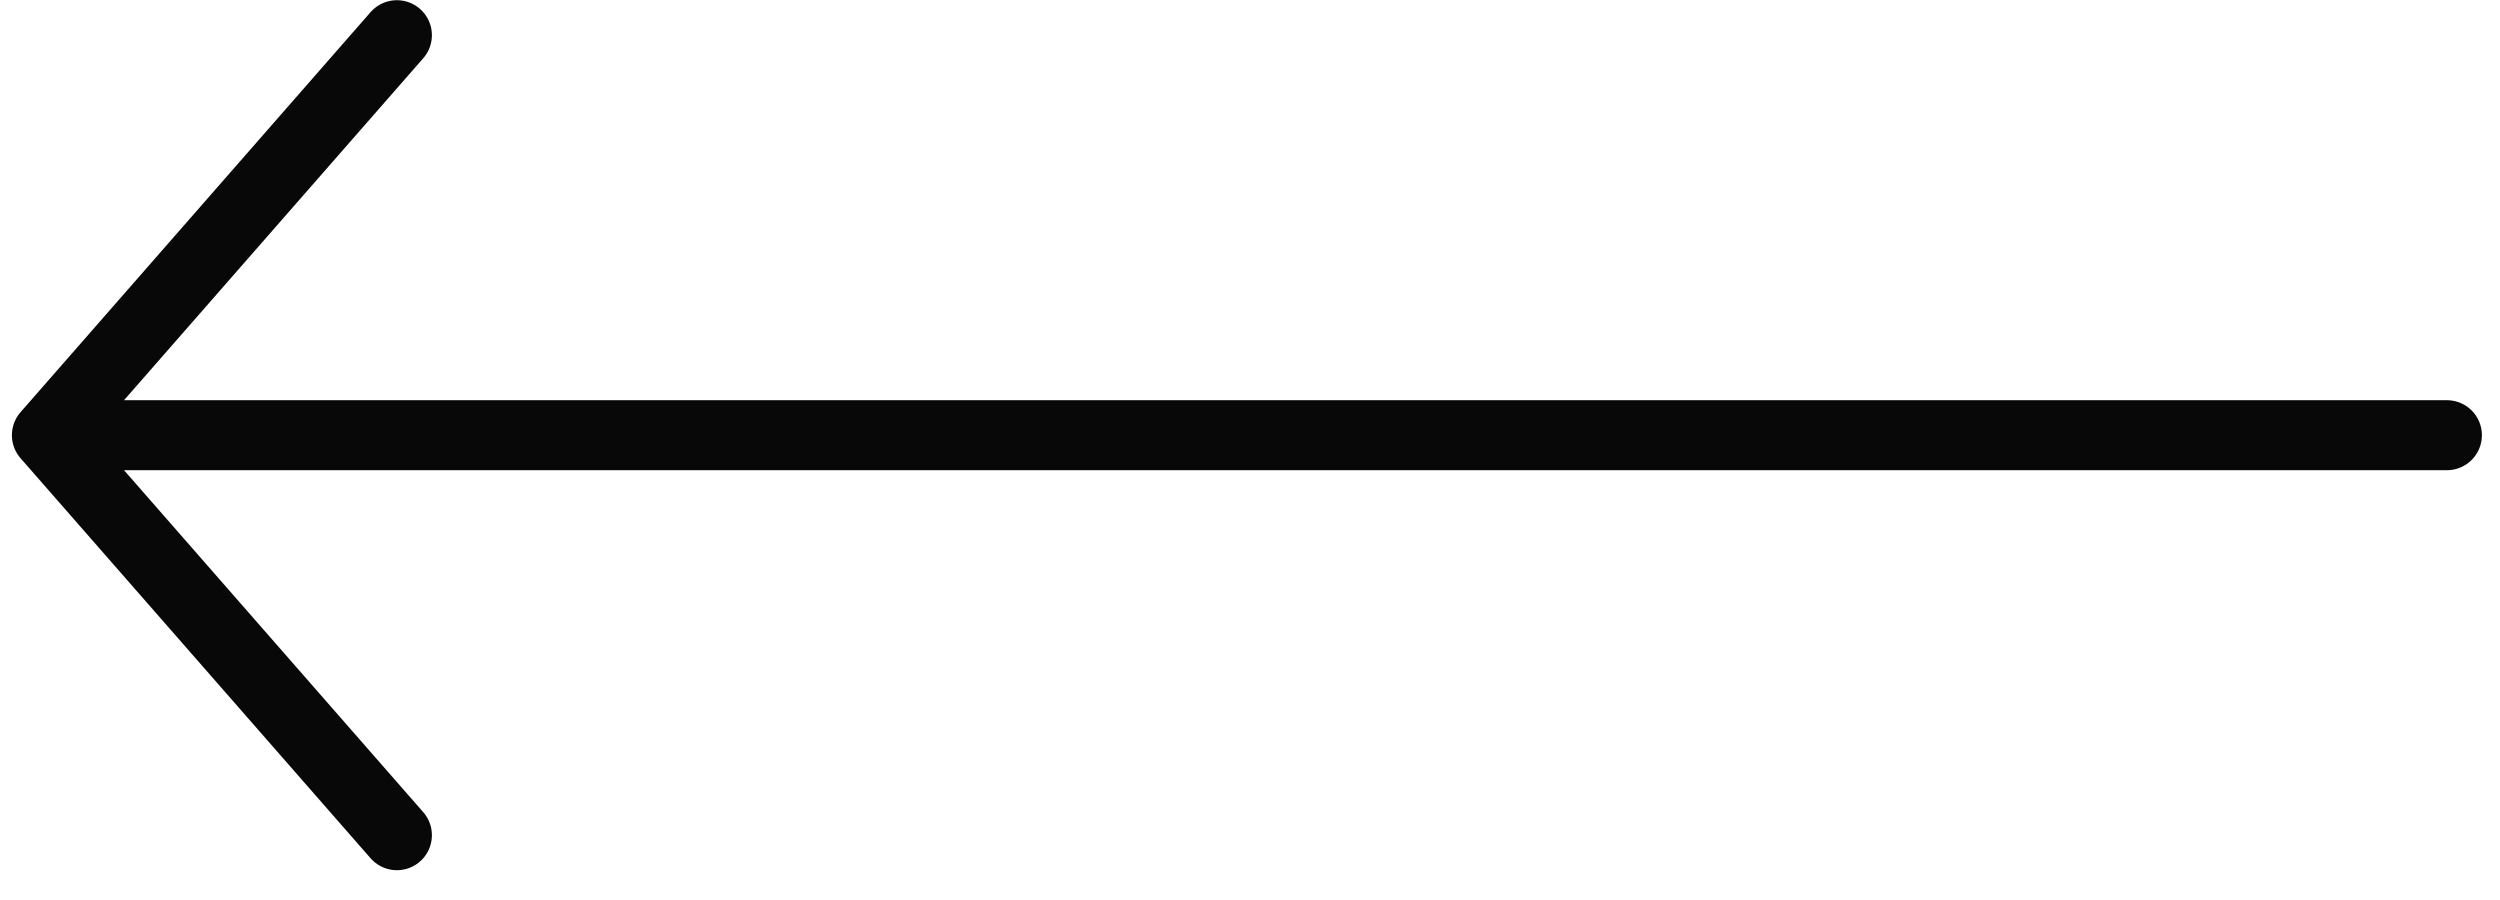
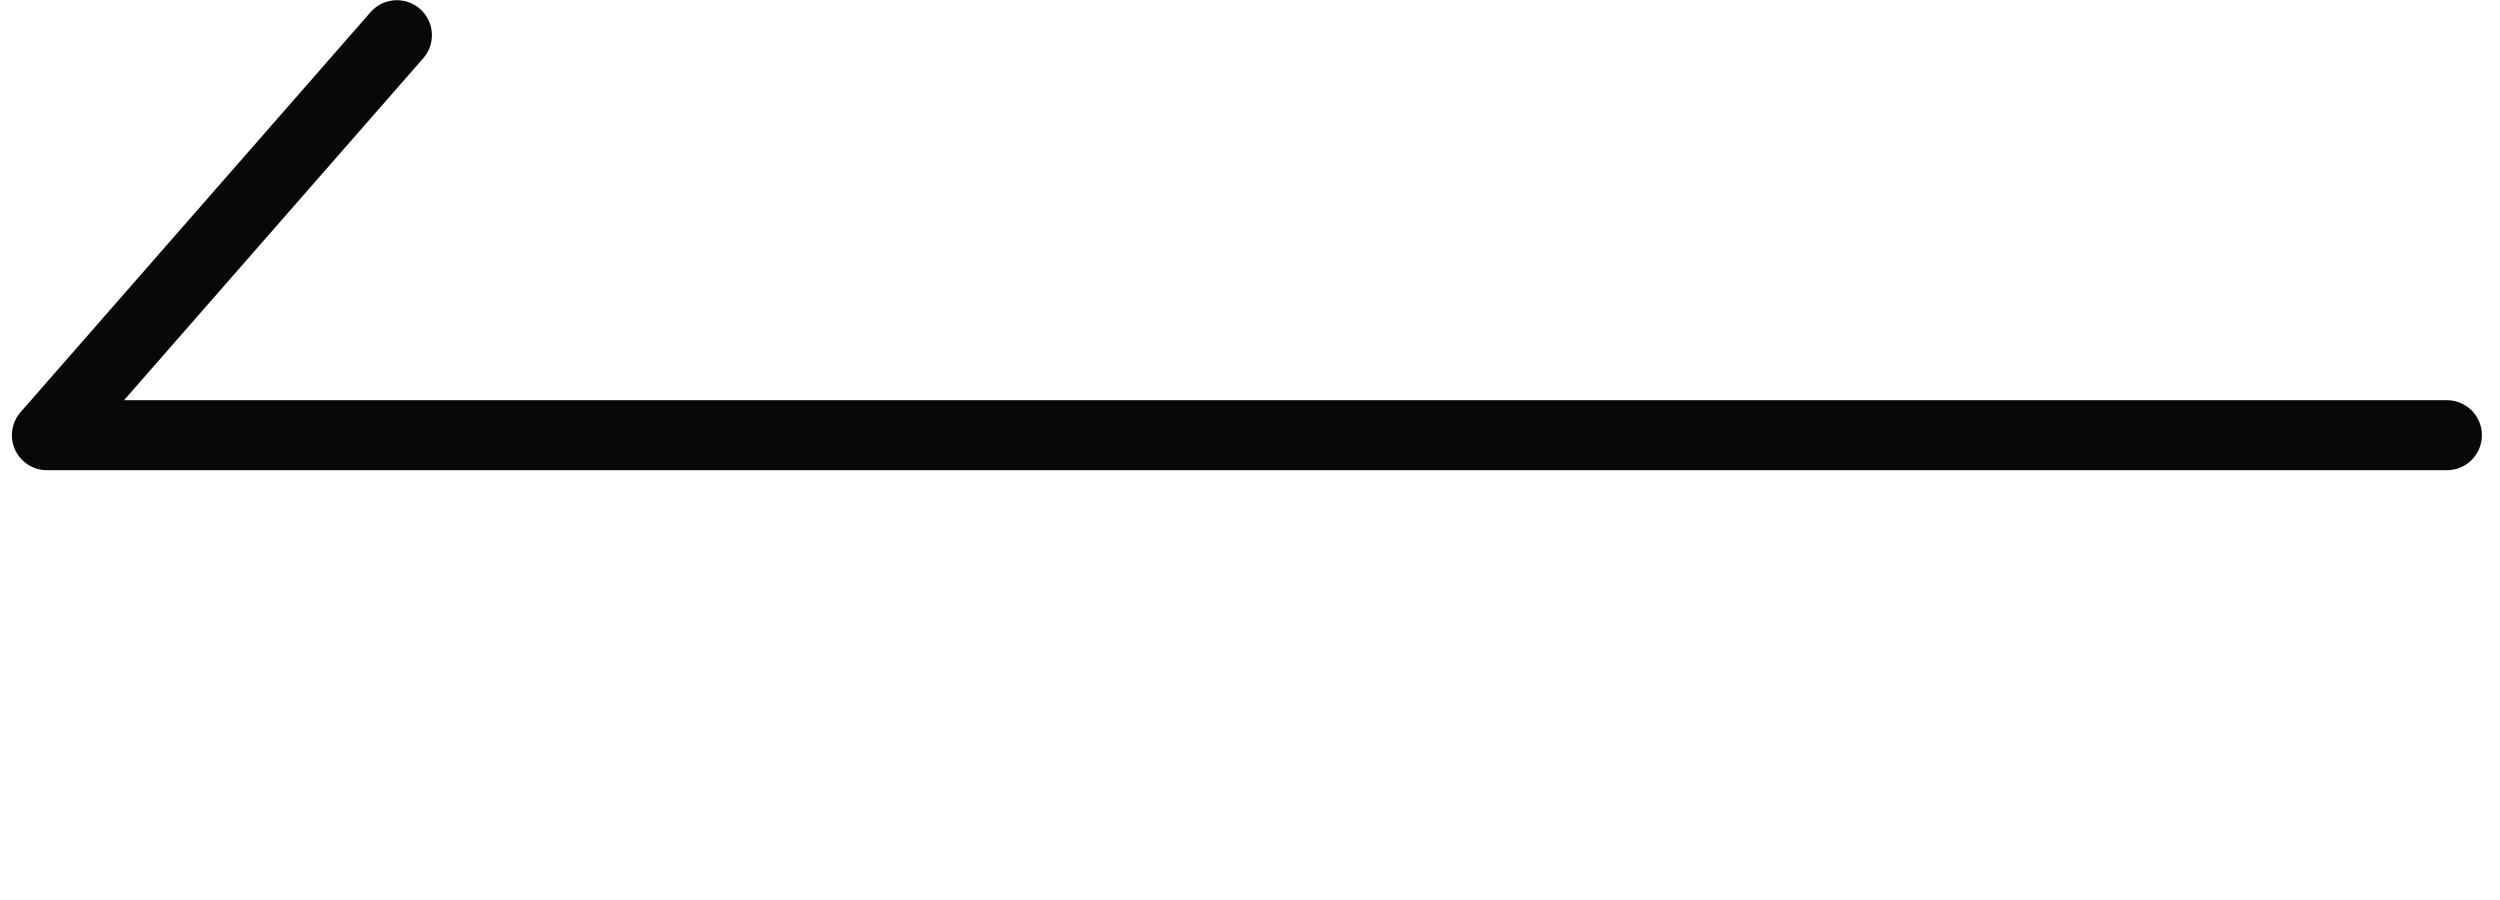
<svg xmlns="http://www.w3.org/2000/svg" width="25" height="9" viewBox="0 0 25 9" fill="none">
-   <path d="M24.469 4.352H0.469M0.469 4.352L3.969 8.352M0.469 4.352L3.969 0.352" stroke="#080808" stroke-width="0.7" stroke-linecap="round" />
+   <path d="M24.469 4.352H0.469M0.469 4.352M0.469 4.352L3.969 0.352" stroke="#080808" stroke-width="0.7" stroke-linecap="round" />
</svg>